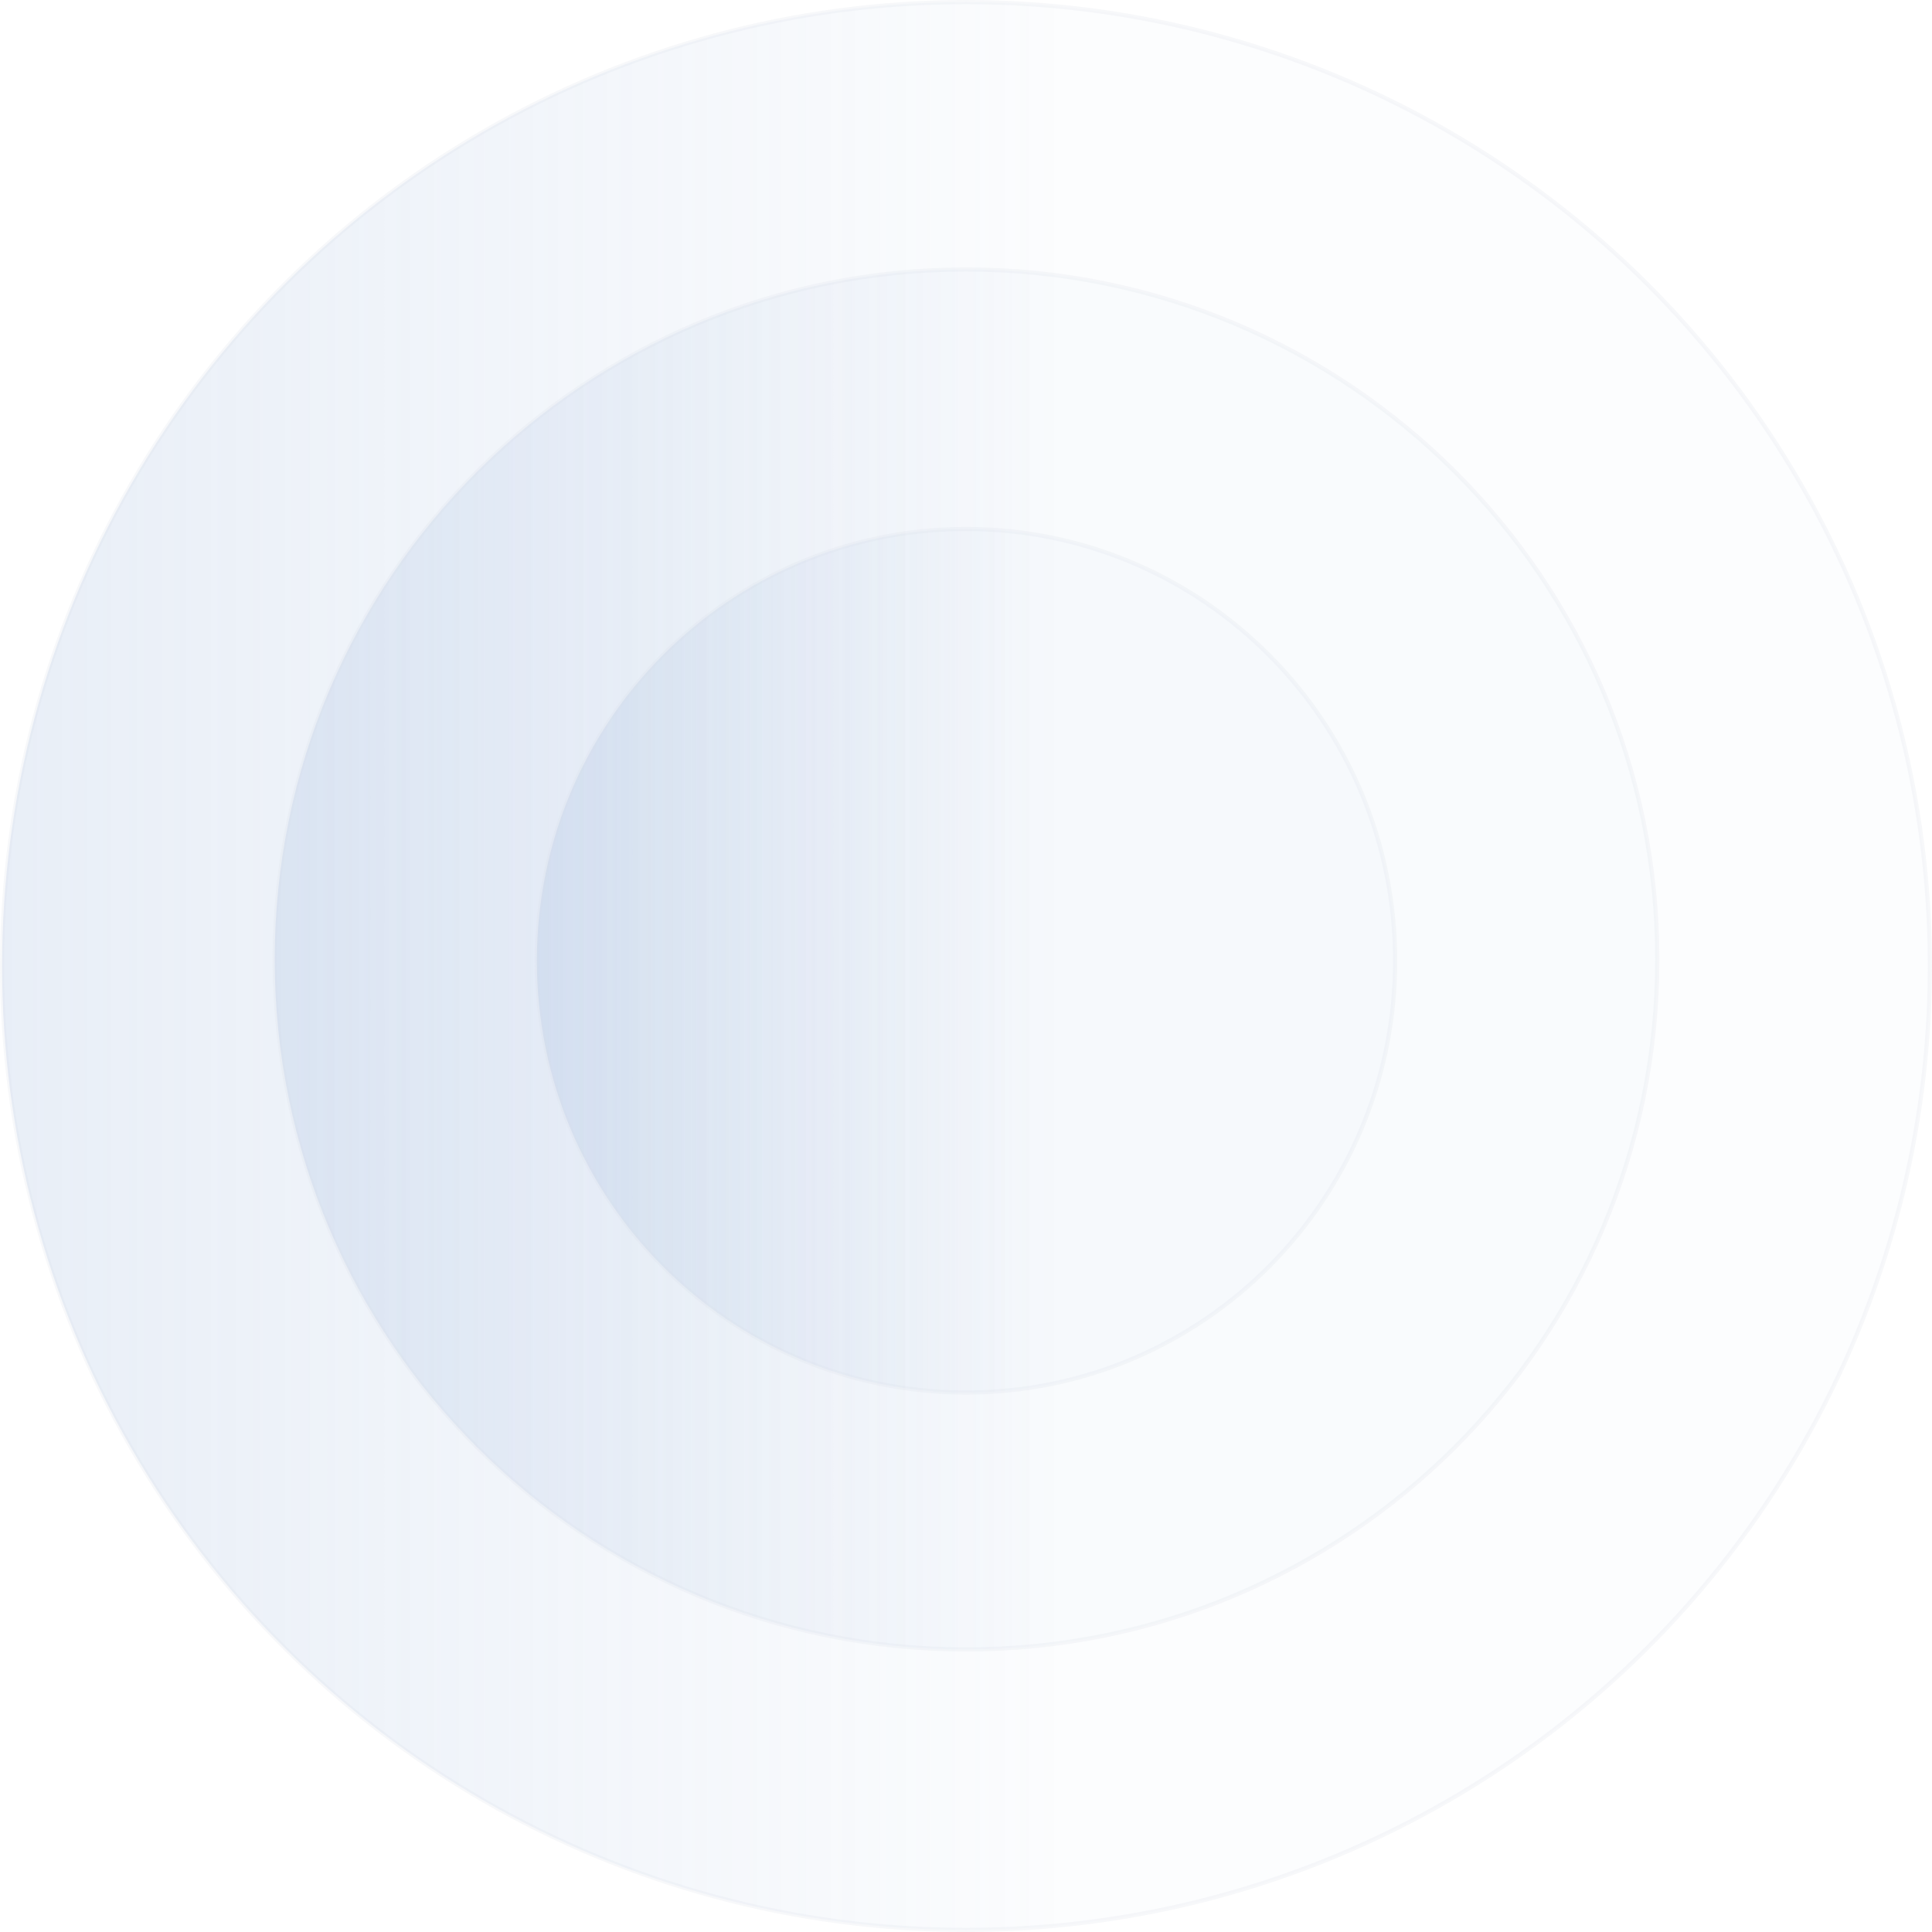
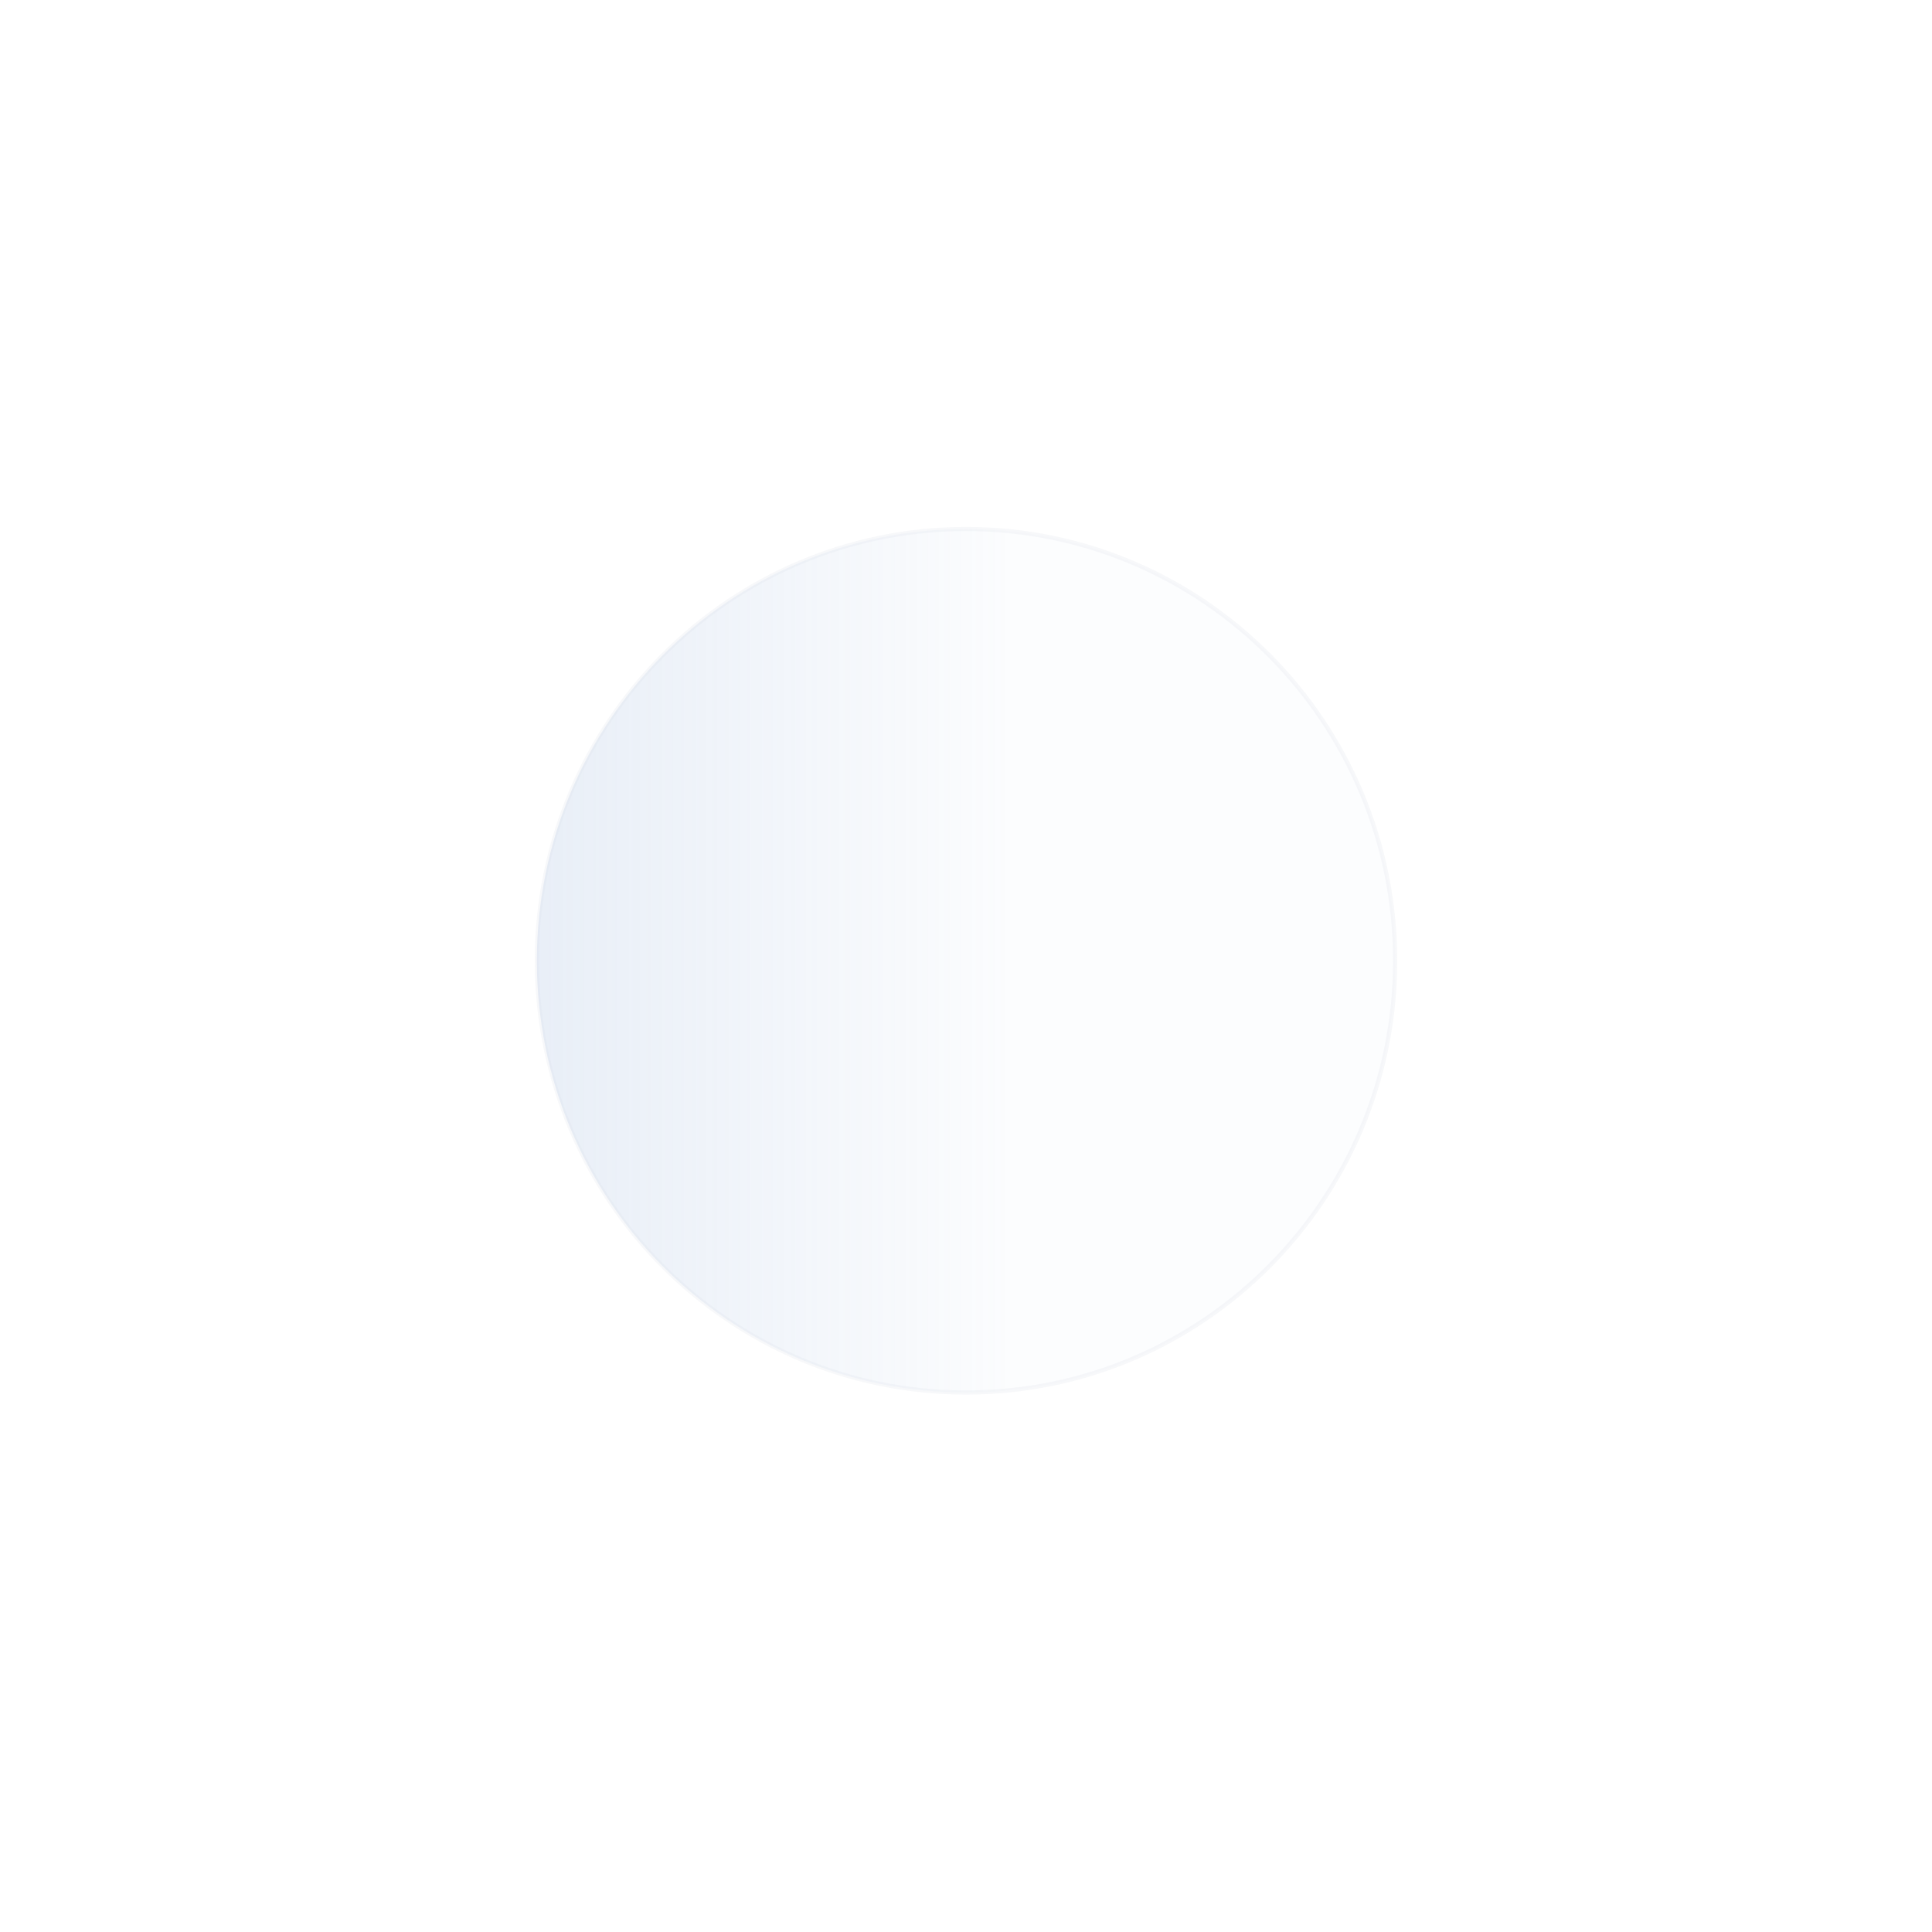
<svg xmlns="http://www.w3.org/2000/svg" width="464" height="464" viewBox="0 0 464 464" fill="none">
-   <circle opacity="0.2" cx="232" cy="232" r="231.5" transform="matrix(4.37114e-08 1 1 -4.37114e-08 0 0)" fill="url(#paint0_linear_11220_17552)" stroke="#DADEE6" stroke-linecap="round" />
-   <path opacity="0.2" d="M232 396.137C323.694 396.137 398.024 321.945 398.024 230.428C398.024 138.91 323.694 64.719 232 64.719C140.307 64.719 65.977 138.91 65.977 230.428C65.977 321.945 140.307 396.137 232 396.137Z" fill="url(#paint1_linear_11220_17552)" stroke="#DADEE6" stroke-linecap="round" />
  <path opacity="0.2" d="M231.999 334.438C288.918 334.438 335.065 288.014 335.065 230.742C335.065 173.47 288.918 127.047 231.999 127.047C175.081 127.047 128.934 173.47 128.934 230.742C128.934 288.014 175.081 334.438 231.999 334.438Z" fill="url(#paint2_linear_11220_17552)" stroke="#DADEE6" stroke-linecap="round" />
  <defs>
    <linearGradient id="paint0_linear_11220_17552" x1="232" y1="0" x2="232" y2="464" gradientUnits="userSpaceOnUse">
      <stop stop-color="#8EACD7" />
      <stop offset="0.55" stop-color="#8EACD7" stop-opacity="0.16" />
    </linearGradient>
    <linearGradient id="paint1_linear_11220_17552" x1="65.477" y1="230.428" x2="398.524" y2="230.428" gradientUnits="userSpaceOnUse">
      <stop stop-color="#8EACD7" />
      <stop offset="0.55" stop-color="#8EACD7" stop-opacity="0.16" />
    </linearGradient>
    <linearGradient id="paint2_linear_11220_17552" x1="128.434" y1="230.742" x2="335.565" y2="230.742" gradientUnits="userSpaceOnUse">
      <stop stop-color="#8EACD7" />
      <stop offset="0.55" stop-color="#8EACD7" stop-opacity="0.16" />
    </linearGradient>
  </defs>
</svg>